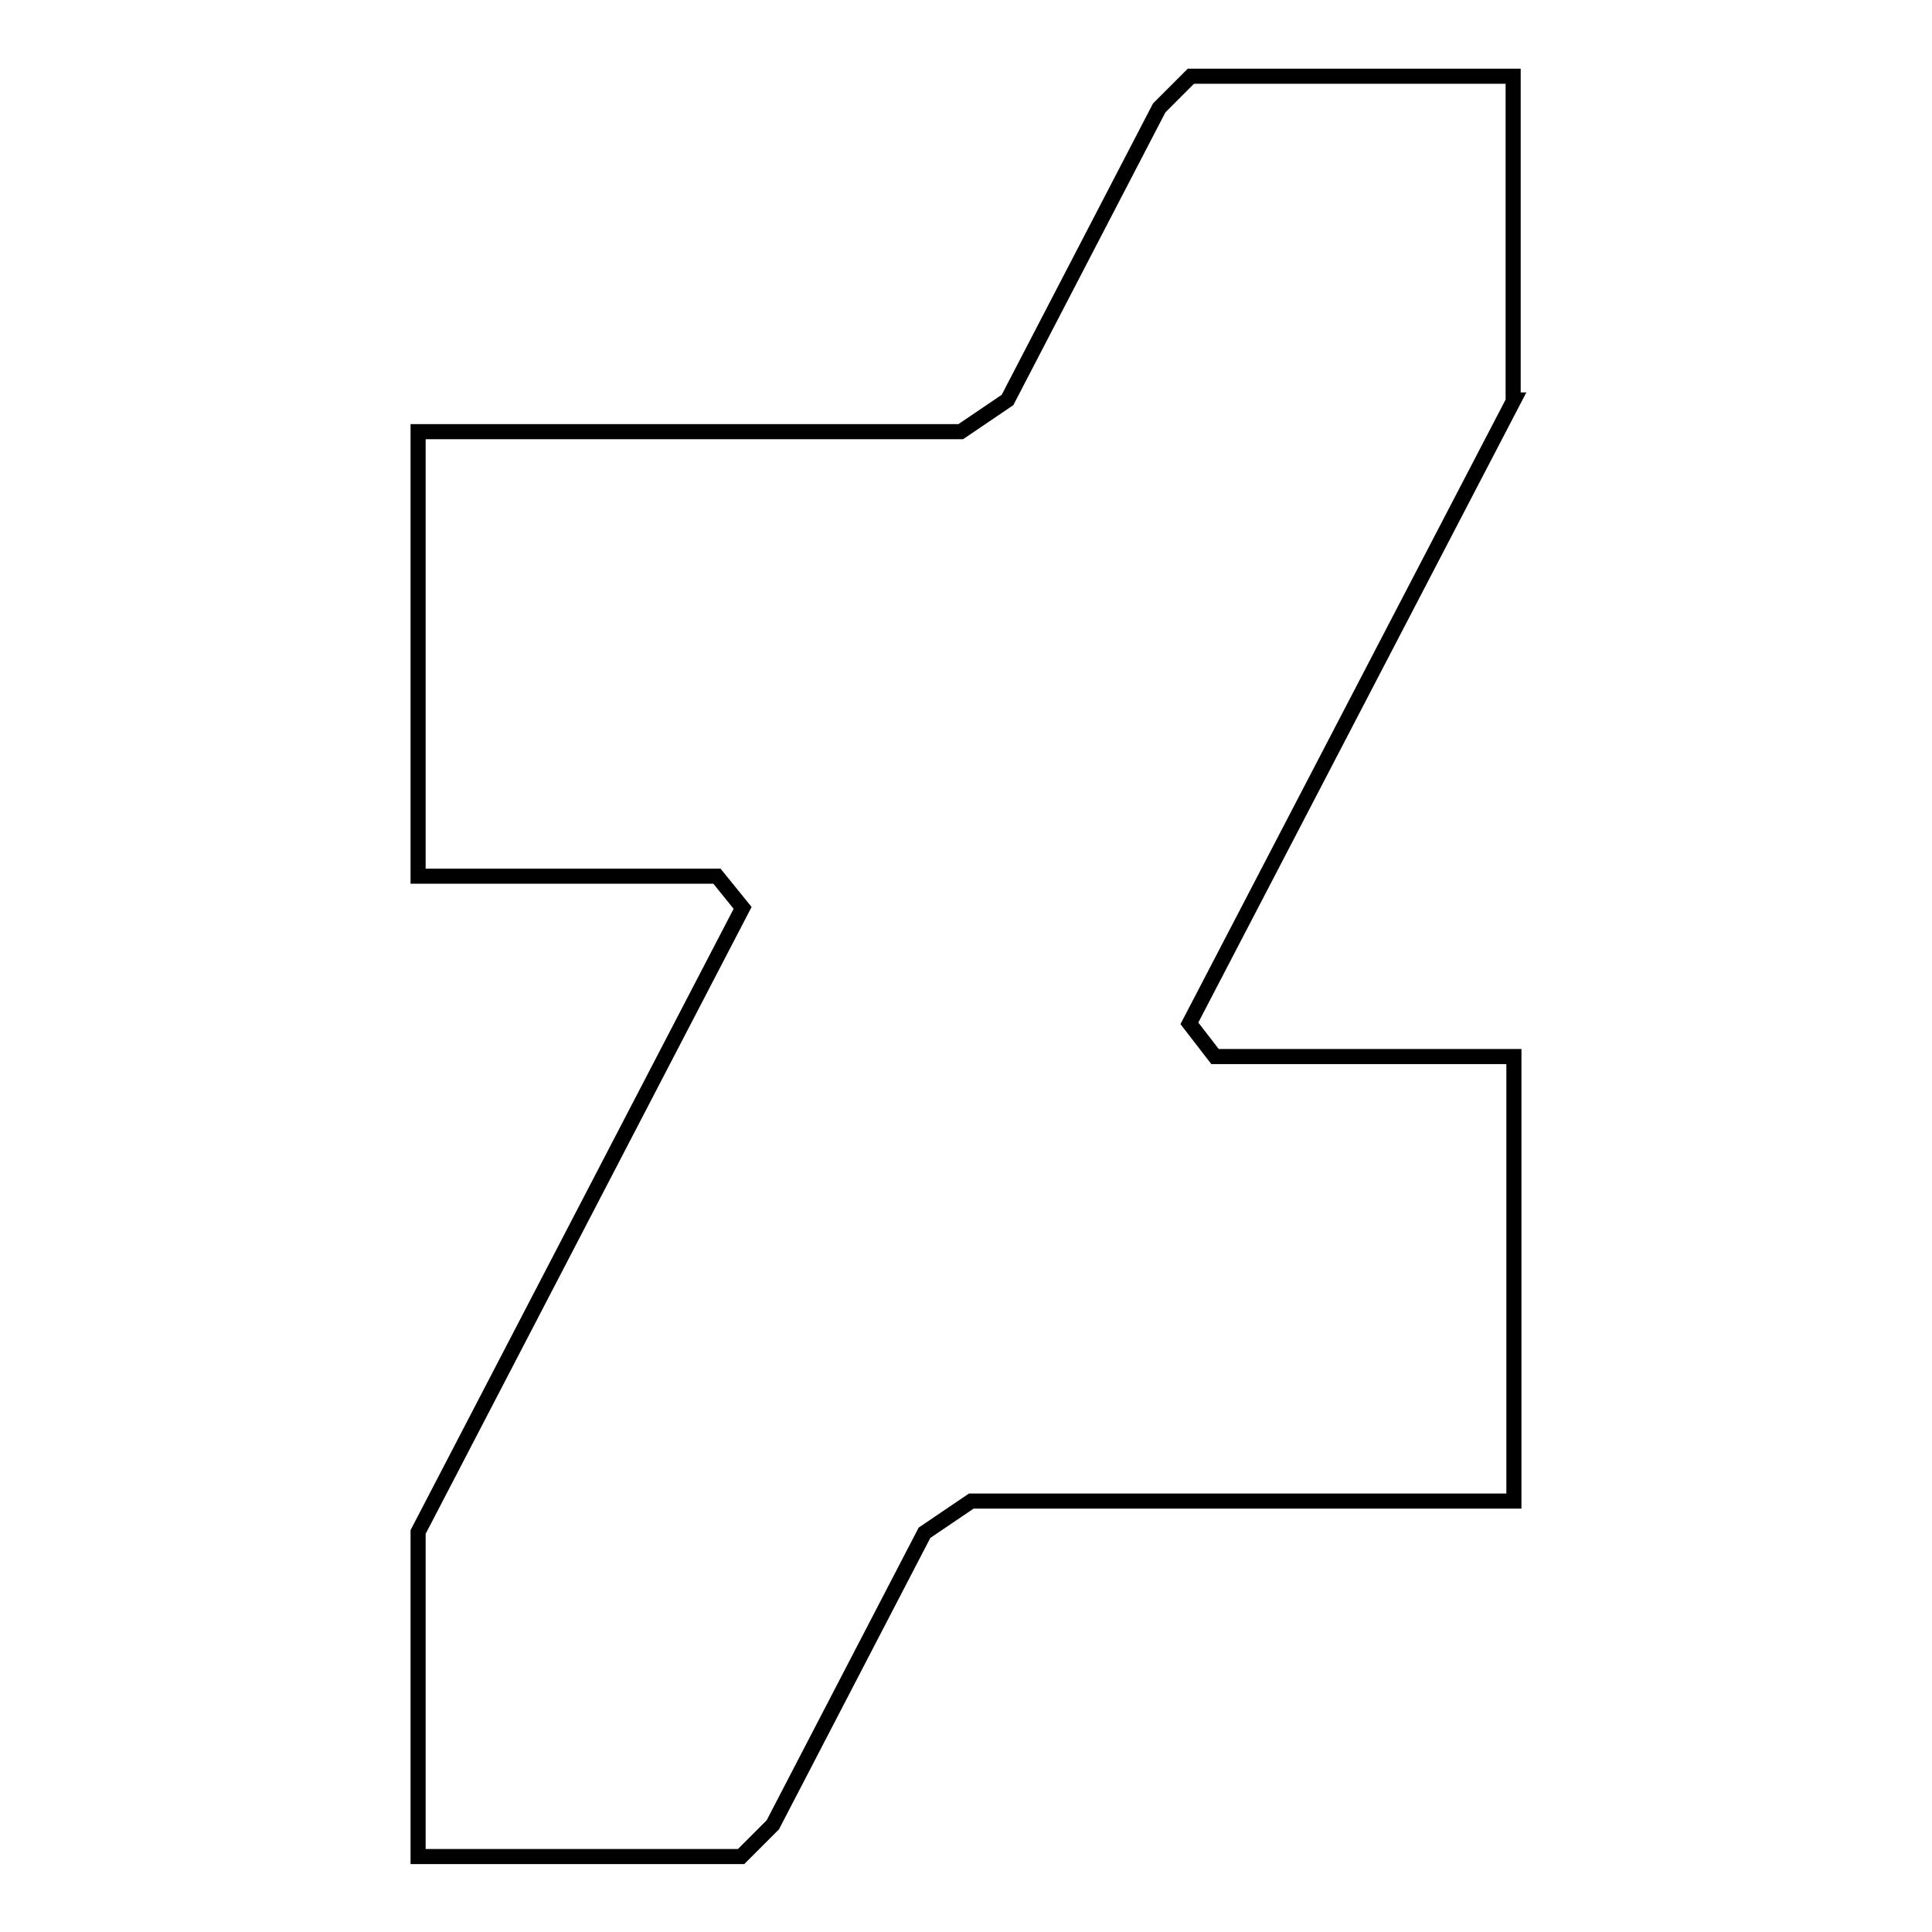
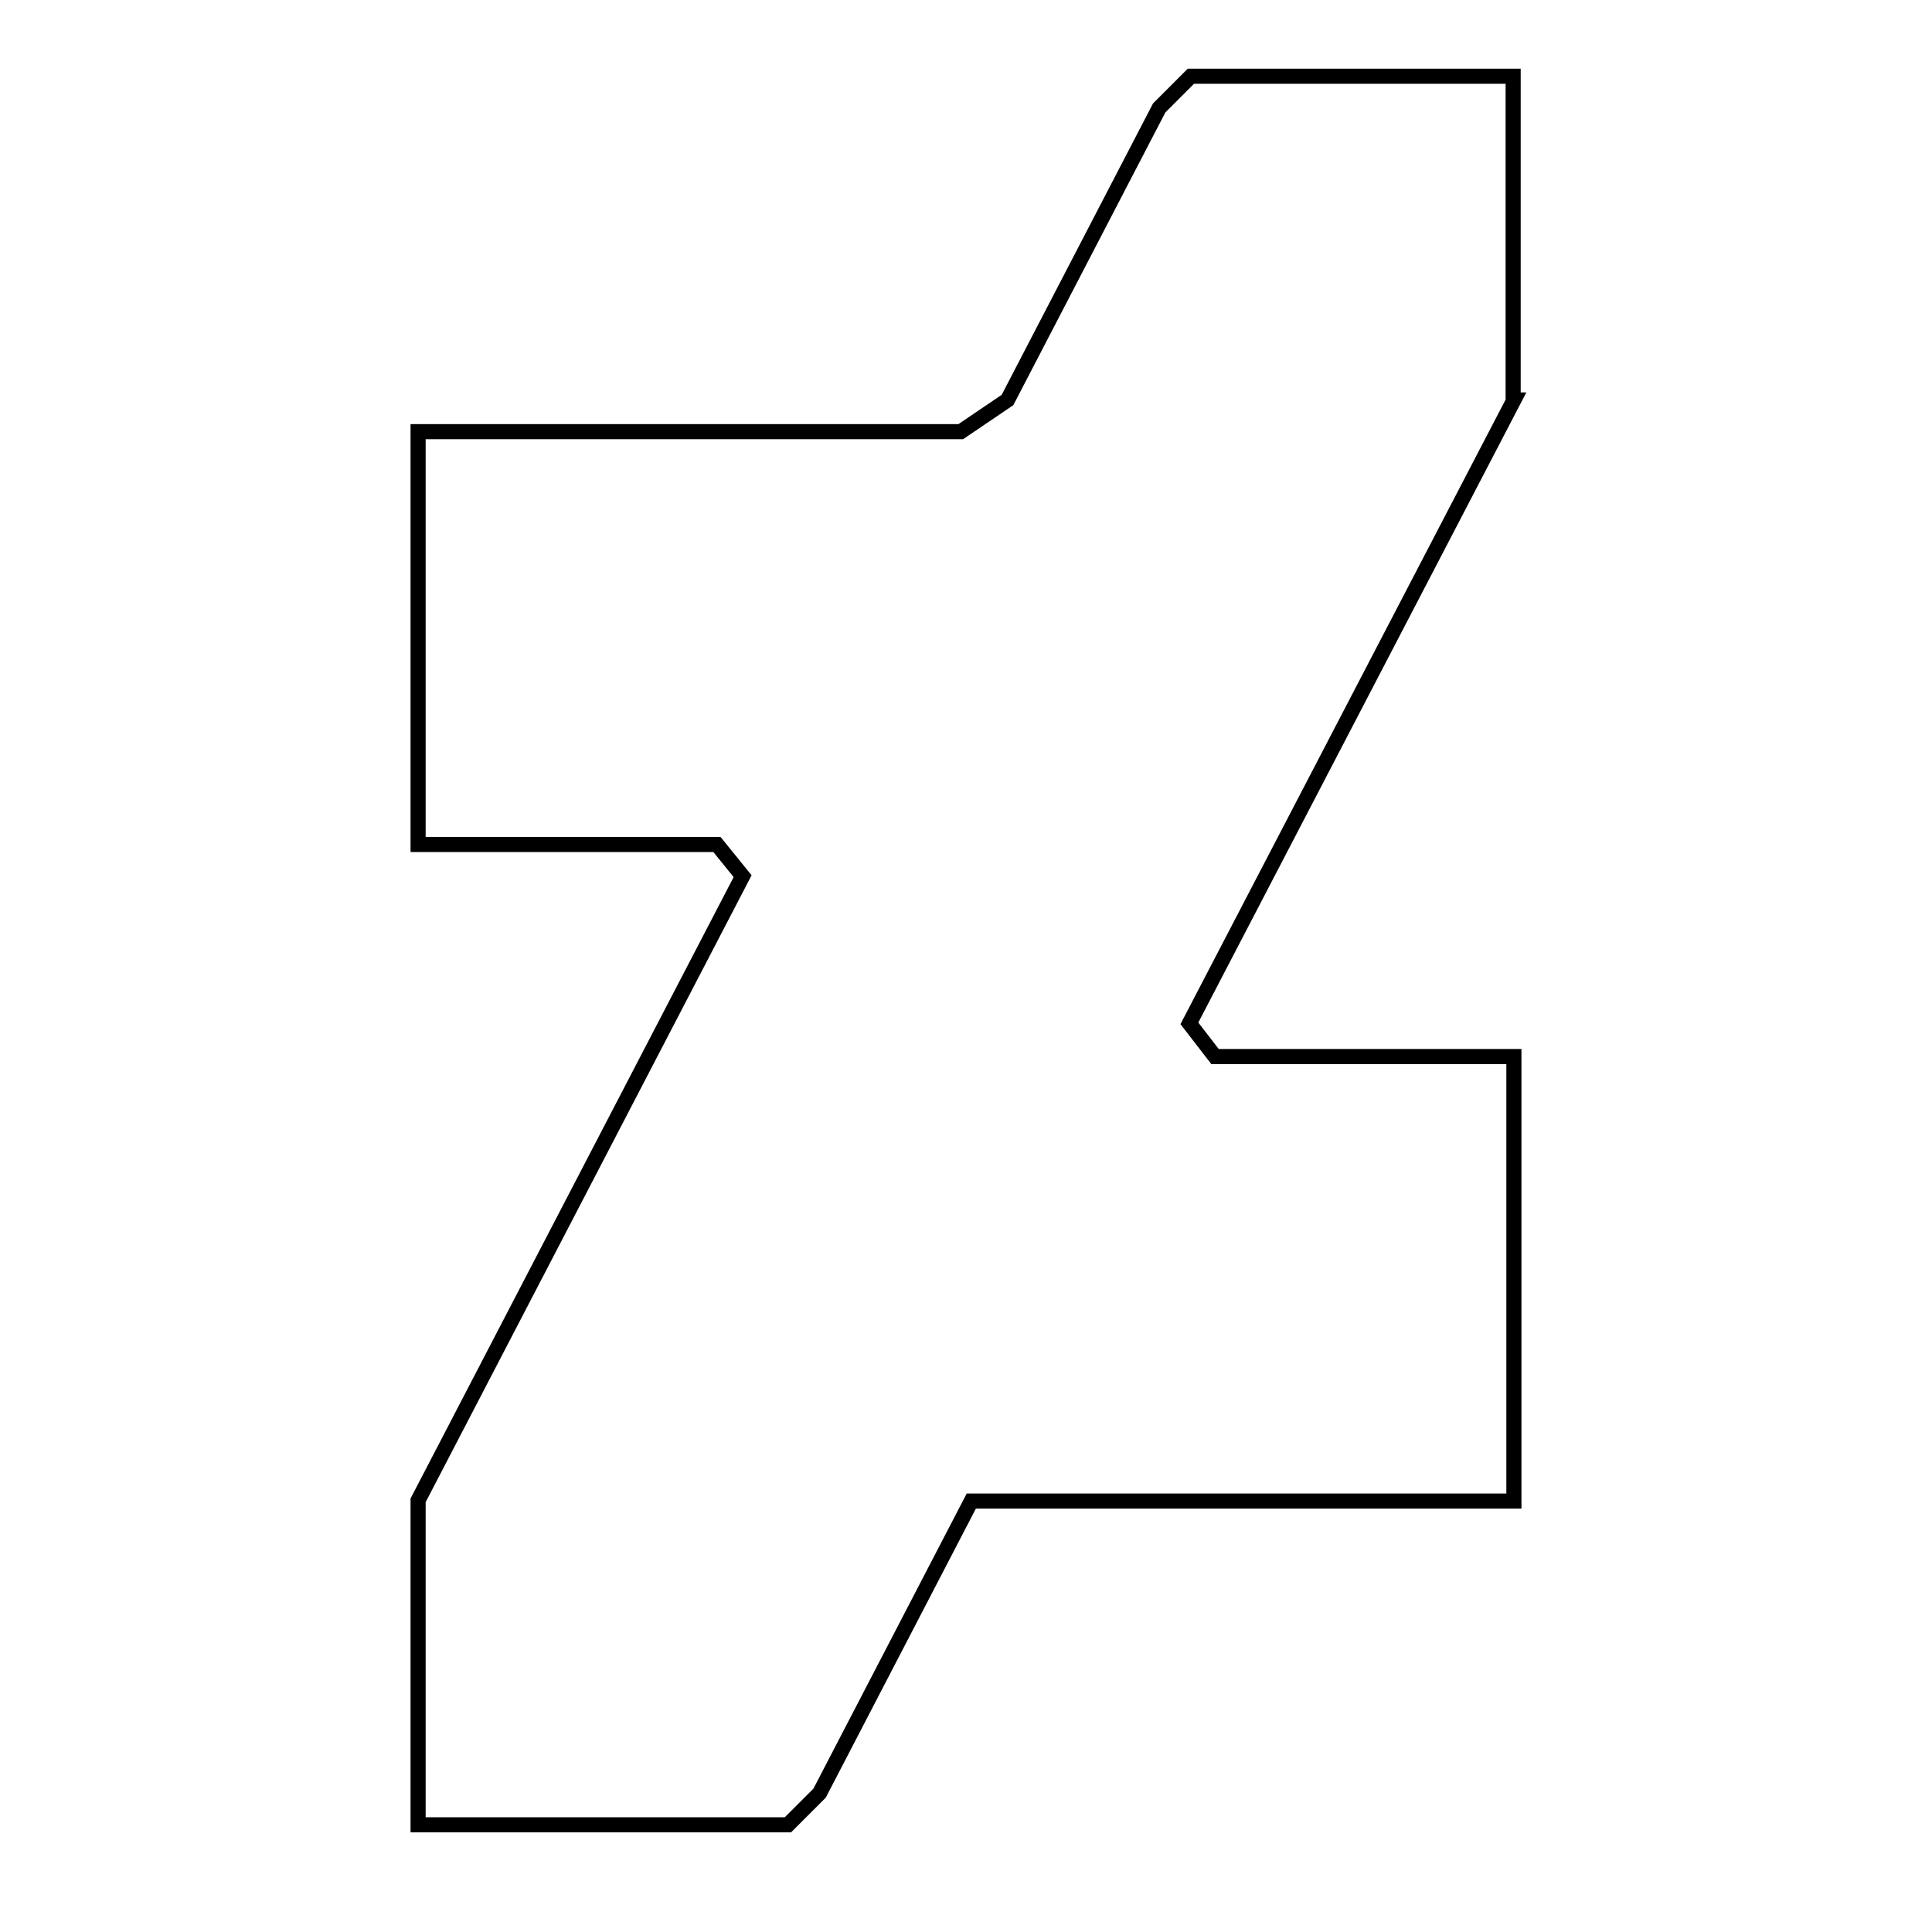
<svg xmlns="http://www.w3.org/2000/svg" version="1.1" x="0px" y="0px" viewBox="0 0 256 256" enable-background="new 0 0 256 256" xml:space="preserve">
  <g>
-     <path stroke-width="2" fill-opacity="0" stroke="#000000" d="M200.6,53l-43,82.6l3.4,4.4h39.6v58.9h-71.9l-6.2,4.2l-20.1,38.7l-4.2,4.2H55.4v-43l43-82.7l-3.4-4.2H55.4 V57.2h71.9l6.2-4.2l20.1-38.7l4.2-4.2h42.7V53z" />
+     <path stroke-width="2" fill-opacity="0" stroke="#000000" d="M200.6,53l-43,82.6l3.4,4.4h39.6v58.9h-71.9l-20.1,38.7l-4.2,4.2H55.4v-43l43-82.7l-3.4-4.2H55.4 V57.2h71.9l6.2-4.2l20.1-38.7l4.2-4.2h42.7V53z" />
  </g>
</svg>